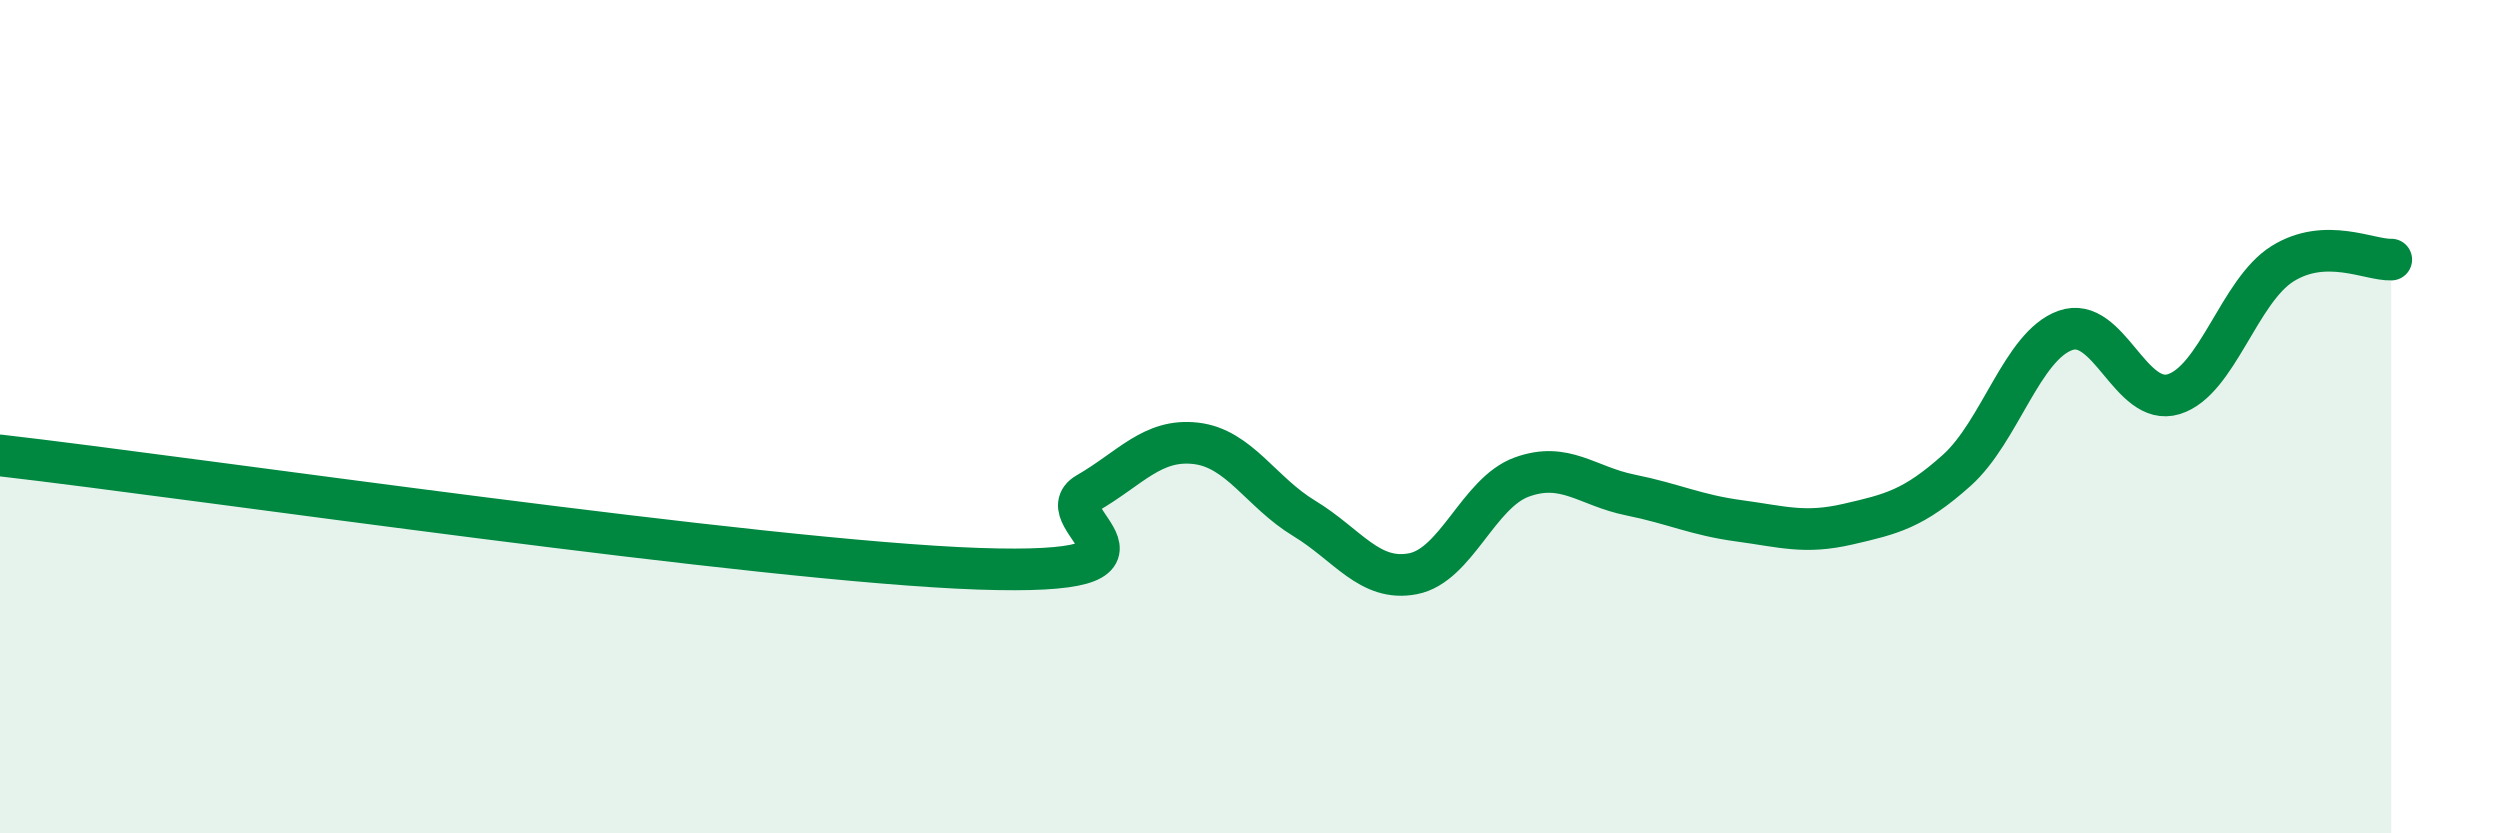
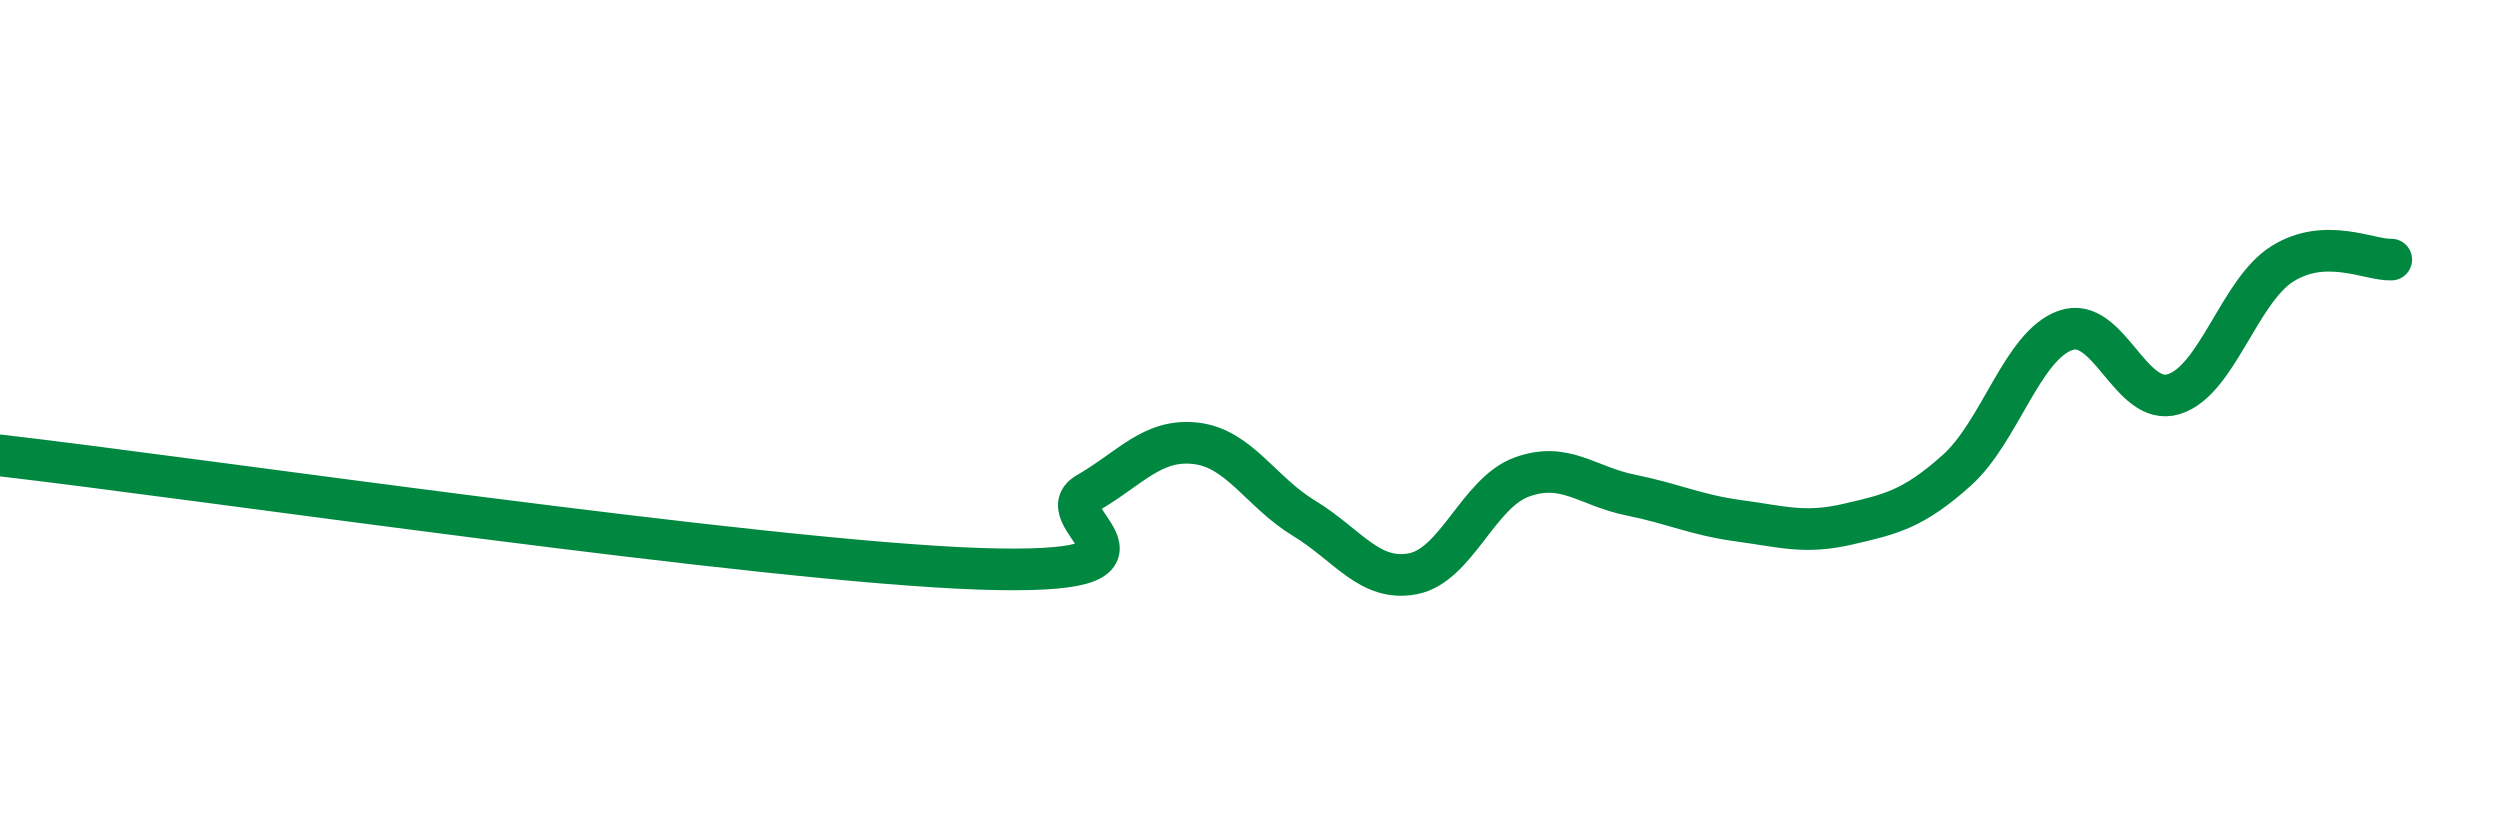
<svg xmlns="http://www.w3.org/2000/svg" width="60" height="20" viewBox="0 0 60 20">
-   <path d="M 0,10.93 C 4.7,11.47 18.26,13.47 23.48,13.65 C 28.7,13.83 25.05,12.44 26.09,11.84 C 27.13,11.24 27.66,10.52 28.7,10.64 C 29.74,10.76 30.26,11.81 31.3,12.44 C 32.34,13.07 32.87,13.97 33.91,13.77 C 34.95,13.57 35.48,11.83 36.52,11.45 C 37.56,11.07 38.09,11.67 39.13,11.88 C 40.17,12.09 40.7,12.36 41.74,12.5 C 42.78,12.64 43.31,12.82 44.35,12.58 C 45.39,12.34 45.92,12.22 46.96,11.29 C 48,10.36 48.53,8.3 49.57,7.93 C 50.61,7.56 51.13,9.78 52.17,9.46 C 53.21,9.14 53.74,6.98 54.78,6.33 C 55.82,5.68 56.87,6.25 57.39,6.23L57.39 20L0 20Z" fill="#008740" opacity="0.1" stroke-linecap="round" stroke-linejoin="round" />
  <path d="M 0,10.93 C 4.7,11.47 18.26,13.47 23.48,13.65 C 28.7,13.83 25.05,12.44 26.09,11.84 C 27.13,11.24 27.66,10.52 28.7,10.64 C 29.74,10.76 30.26,11.81 31.3,12.44 C 32.34,13.07 32.87,13.97 33.91,13.77 C 34.95,13.57 35.48,11.83 36.52,11.45 C 37.56,11.07 38.09,11.67 39.13,11.88 C 40.17,12.09 40.7,12.36 41.74,12.5 C 42.78,12.64 43.31,12.82 44.35,12.58 C 45.39,12.34 45.92,12.22 46.96,11.29 C 48,10.36 48.53,8.3 49.57,7.93 C 50.61,7.56 51.13,9.78 52.17,9.46 C 53.21,9.14 53.74,6.98 54.78,6.33 C 55.82,5.68 56.87,6.25 57.39,6.23" stroke="#008740" stroke-width="1" fill="none" stroke-linecap="round" stroke-linejoin="round" />
</svg>